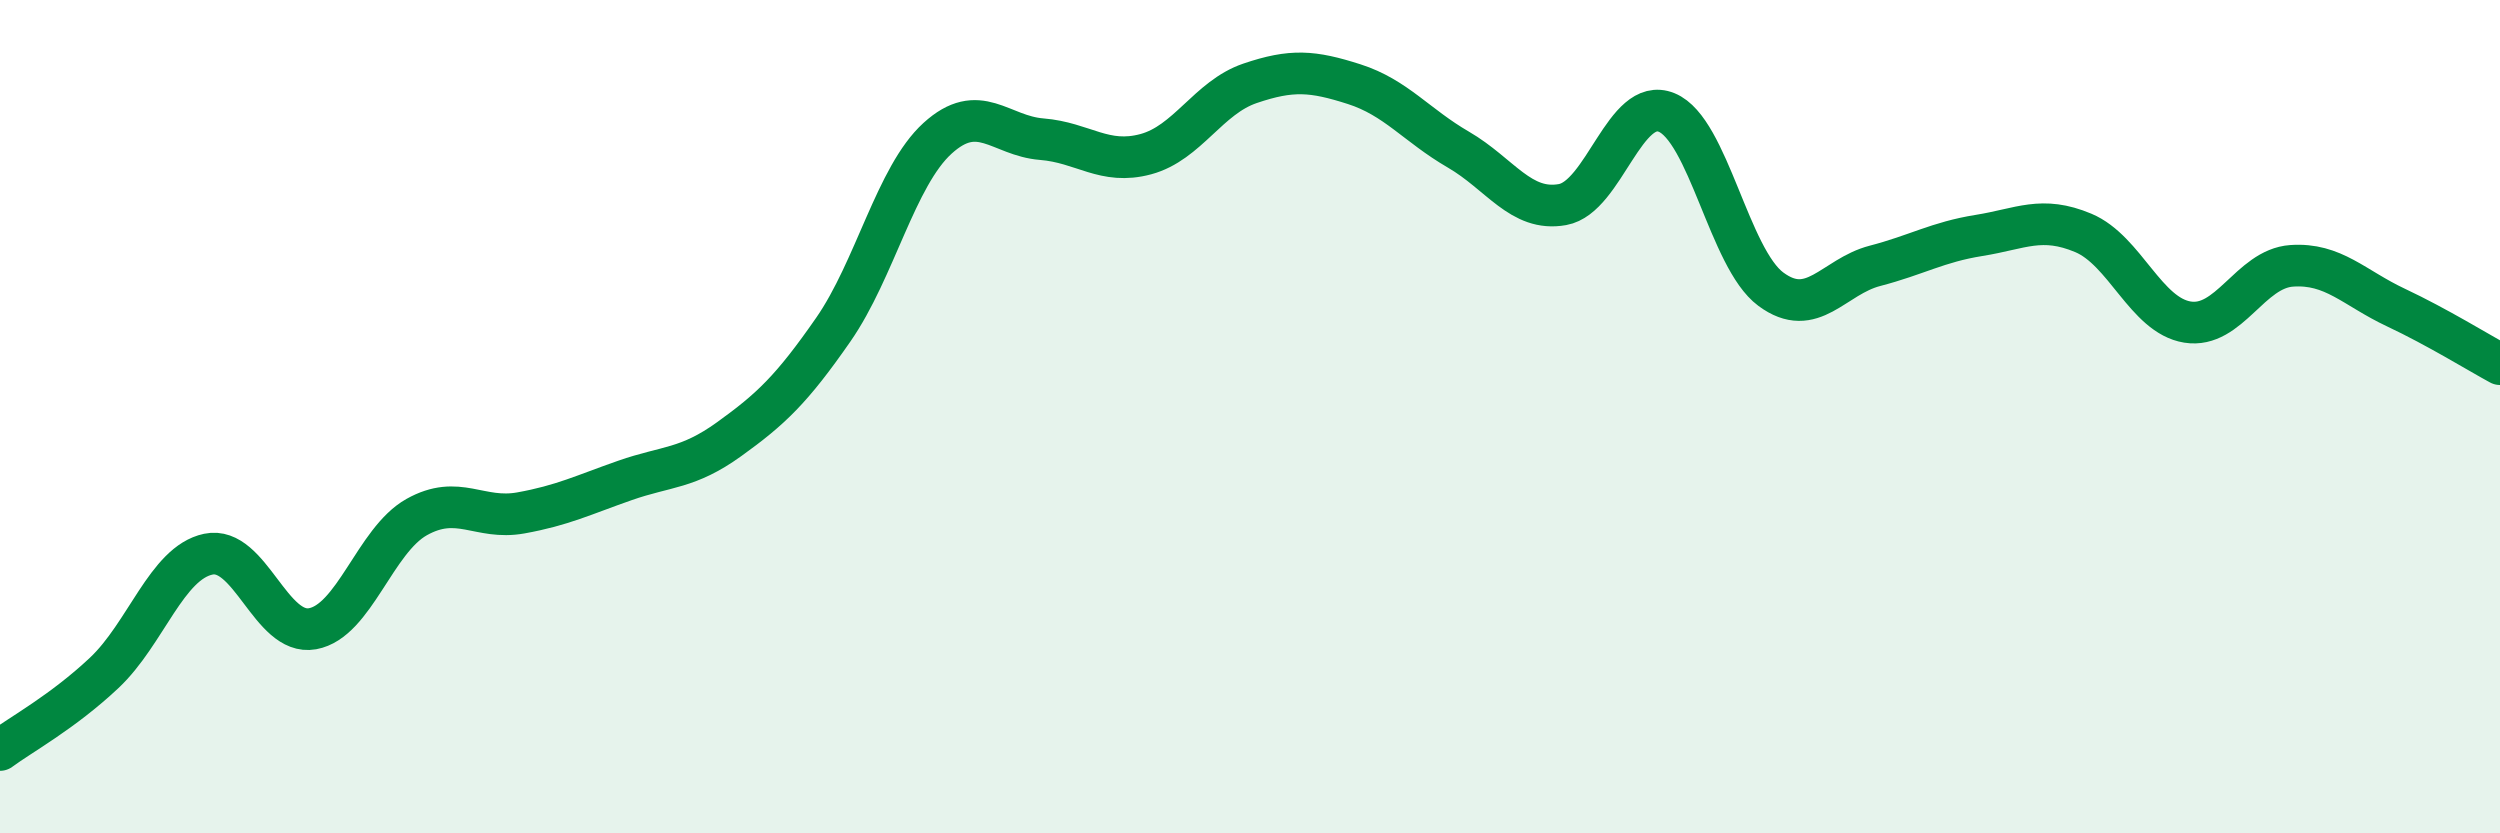
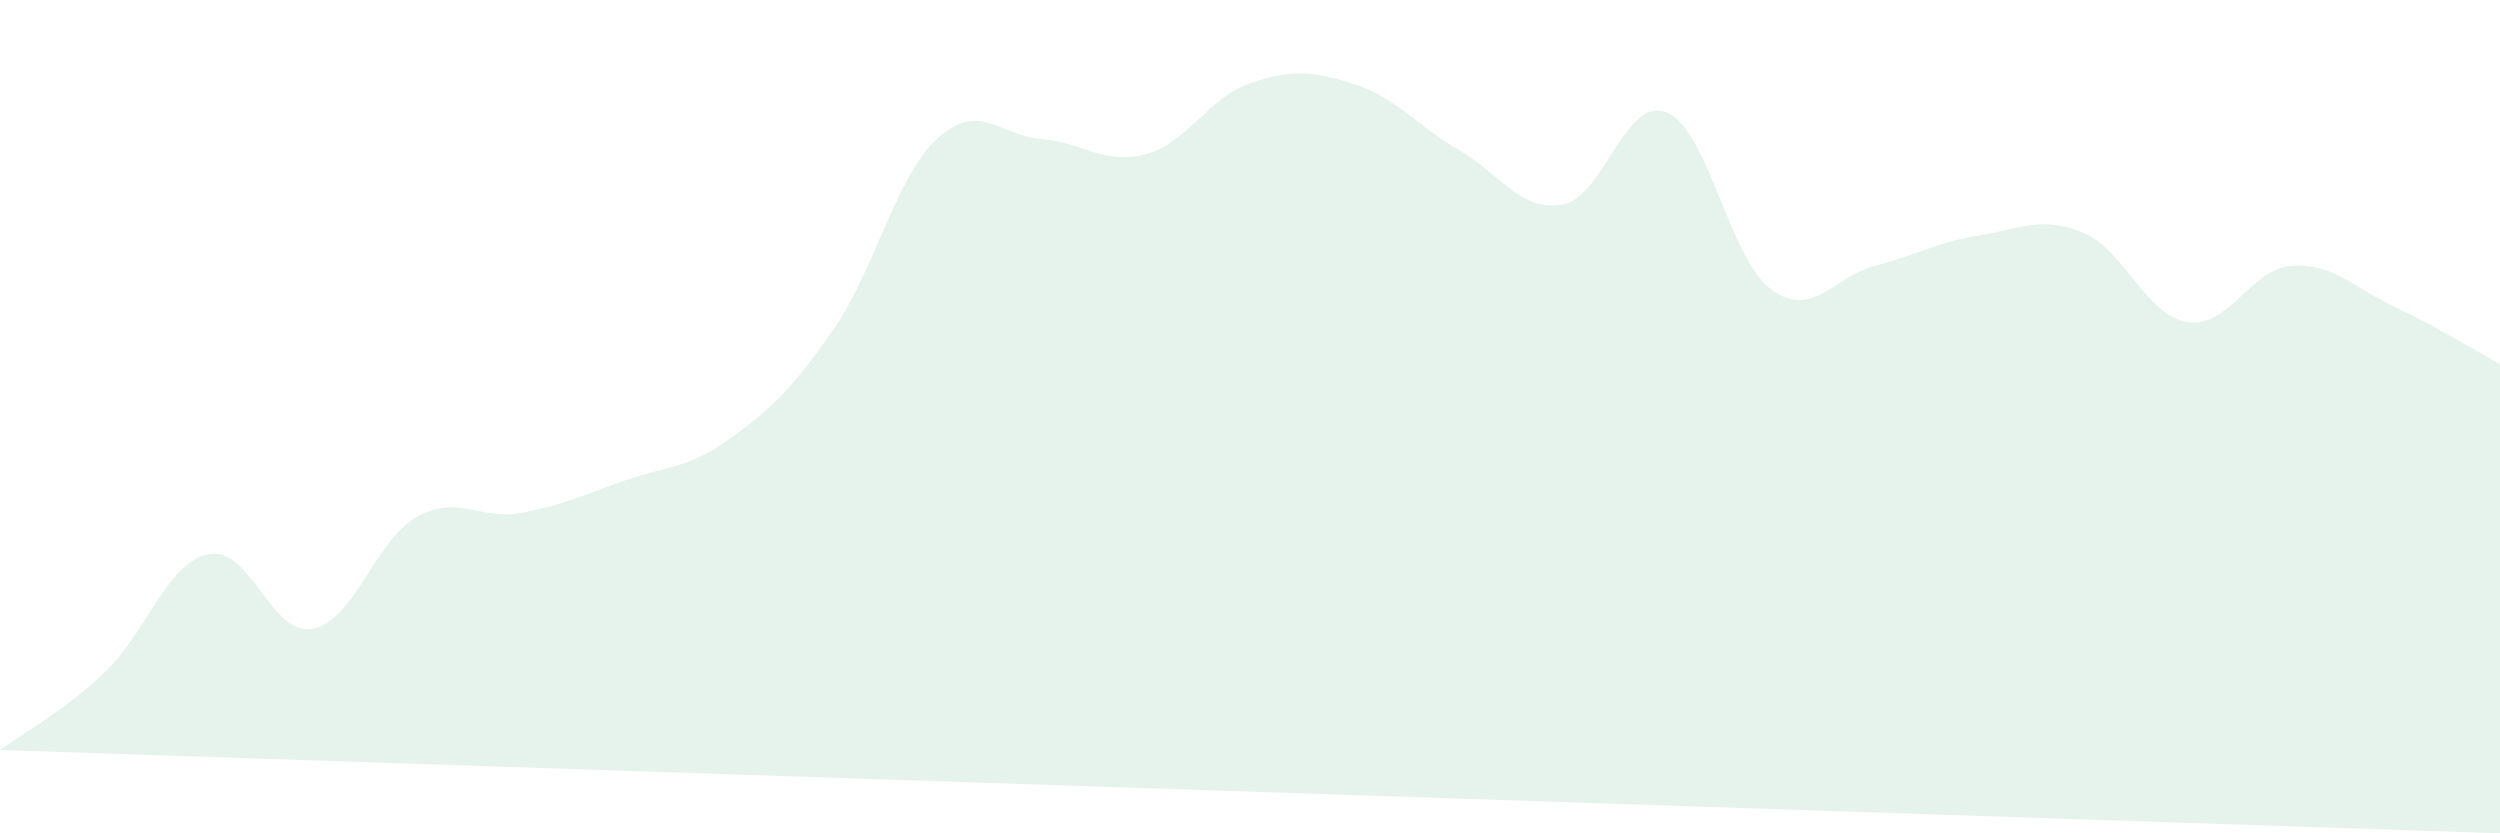
<svg xmlns="http://www.w3.org/2000/svg" width="60" height="20" viewBox="0 0 60 20">
-   <path d="M 0,18 C 0.5,17.63 1.5,17.09 2.5,16.15 C 3.5,15.21 4,13.51 5,13.3 C 6,13.09 6.5,15.27 7.5,15.09 C 8.5,14.91 9,12.97 10,12.41 C 11,11.85 11.5,12.49 12.5,12.31 C 13.5,12.13 14,11.88 15,11.53 C 16,11.18 16.5,11.26 17.5,10.54 C 18.5,9.82 19,9.35 20,7.91 C 21,6.47 21.5,4.23 22.5,3.32 C 23.5,2.41 24,3.26 25,3.34 C 26,3.42 26.5,3.97 27.5,3.7 C 28.5,3.43 29,2.34 30,2 C 31,1.66 31.5,1.7 32.5,2.02 C 33.5,2.34 34,3.01 35,3.59 C 36,4.17 36.5,5.09 37.5,4.91 C 38.5,4.73 39,2.29 40,2.7 C 41,3.11 41.5,6.2 42.5,6.94 C 43.5,7.68 44,6.64 45,6.38 C 46,6.12 46.5,5.81 47.5,5.65 C 48.5,5.49 49,5.17 50,5.59 C 51,6.01 51.5,7.57 52.5,7.73 C 53.5,7.89 54,6.45 55,6.38 C 56,6.31 56.5,6.91 57.5,7.38 C 58.5,7.85 59.5,8.47 60,8.74L60 20L0 20Z" fill="#008740" opacity="0.1" stroke-linecap="round" stroke-linejoin="round" />
-   <path d="M 0,18 C 0.5,17.63 1.5,17.09 2.5,16.15 C 3.5,15.21 4,13.51 5,13.3 C 6,13.09 6.5,15.27 7.5,15.09 C 8.5,14.91 9,12.97 10,12.41 C 11,11.85 11.5,12.49 12.5,12.31 C 13.5,12.13 14,11.88 15,11.53 C 16,11.18 16.5,11.26 17.5,10.54 C 18.5,9.82 19,9.35 20,7.91 C 21,6.47 21.5,4.23 22.5,3.32 C 23.5,2.41 24,3.26 25,3.34 C 26,3.42 26.5,3.97 27.5,3.7 C 28.5,3.43 29,2.34 30,2 C 31,1.66 31.5,1.7 32.5,2.02 C 33.5,2.34 34,3.01 35,3.59 C 36,4.17 36.5,5.09 37.5,4.91 C 38.5,4.73 39,2.29 40,2.7 C 41,3.11 41.5,6.2 42.5,6.94 C 43.5,7.68 44,6.64 45,6.38 C 46,6.12 46.5,5.81 47.5,5.65 C 48.5,5.49 49,5.17 50,5.59 C 51,6.01 51.5,7.57 52.5,7.73 C 53.5,7.89 54,6.45 55,6.38 C 56,6.31 56.5,6.91 57.5,7.38 C 58.5,7.85 59.5,8.47 60,8.74" stroke="#008740" stroke-width="1" fill="none" stroke-linecap="round" stroke-linejoin="round" />
+   <path d="M 0,18 C 0.5,17.63 1.5,17.09 2.5,16.15 C 3.5,15.21 4,13.51 5,13.3 C 6,13.09 6.5,15.27 7.5,15.09 C 8.5,14.91 9,12.97 10,12.41 C 11,11.85 11.5,12.49 12.5,12.31 C 13.5,12.13 14,11.88 15,11.53 C 16,11.18 16.5,11.26 17.5,10.54 C 18.5,9.82 19,9.35 20,7.91 C 21,6.47 21.5,4.23 22.5,3.32 C 23.5,2.41 24,3.26 25,3.34 C 26,3.42 26.5,3.97 27.5,3.7 C 28.5,3.43 29,2.34 30,2 C 31,1.66 31.5,1.7 32.5,2.02 C 33.5,2.34 34,3.01 35,3.59 C 36,4.17 36.5,5.09 37.5,4.91 C 38.5,4.73 39,2.29 40,2.7 C 41,3.11 41.5,6.2 42.5,6.94 C 43.5,7.68 44,6.64 45,6.38 C 46,6.12 46.5,5.81 47.5,5.65 C 48.5,5.49 49,5.17 50,5.59 C 51,6.01 51.5,7.57 52.5,7.73 C 53.5,7.89 54,6.45 55,6.38 C 56,6.31 56.5,6.91 57.5,7.38 C 58.5,7.85 59.5,8.47 60,8.74L60 20Z" fill="#008740" opacity="0.1" stroke-linecap="round" stroke-linejoin="round" />
</svg>